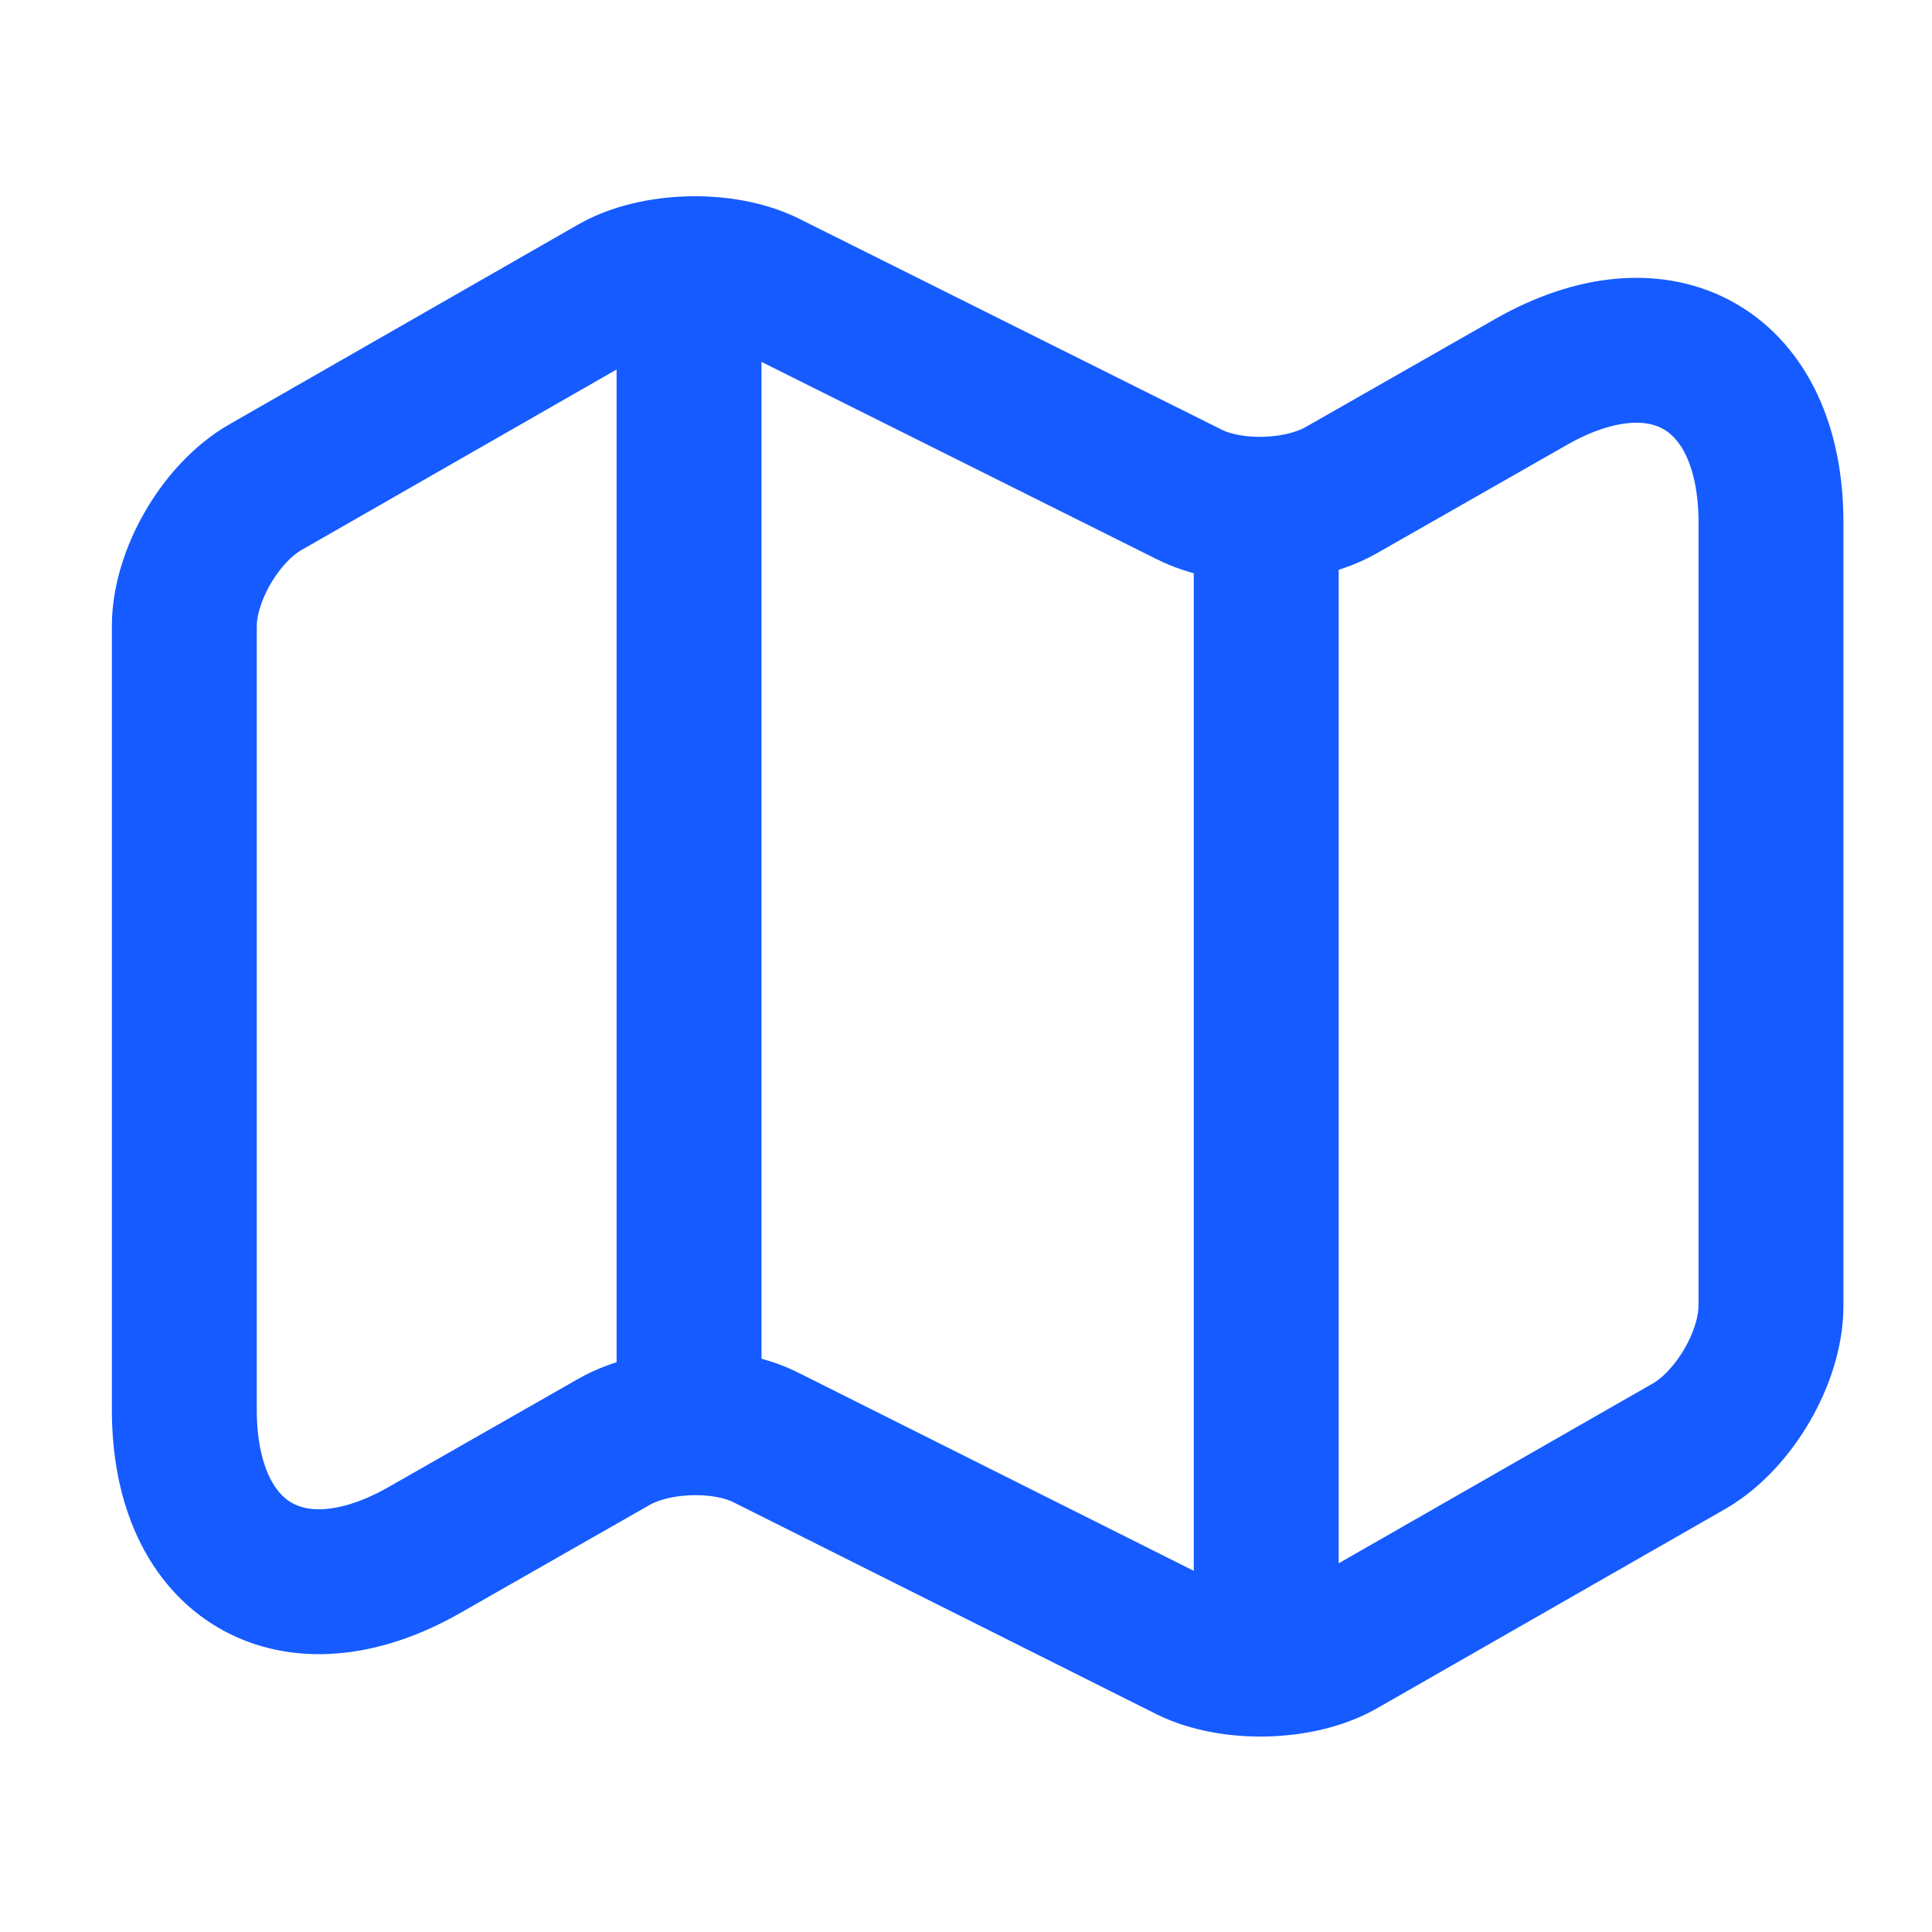
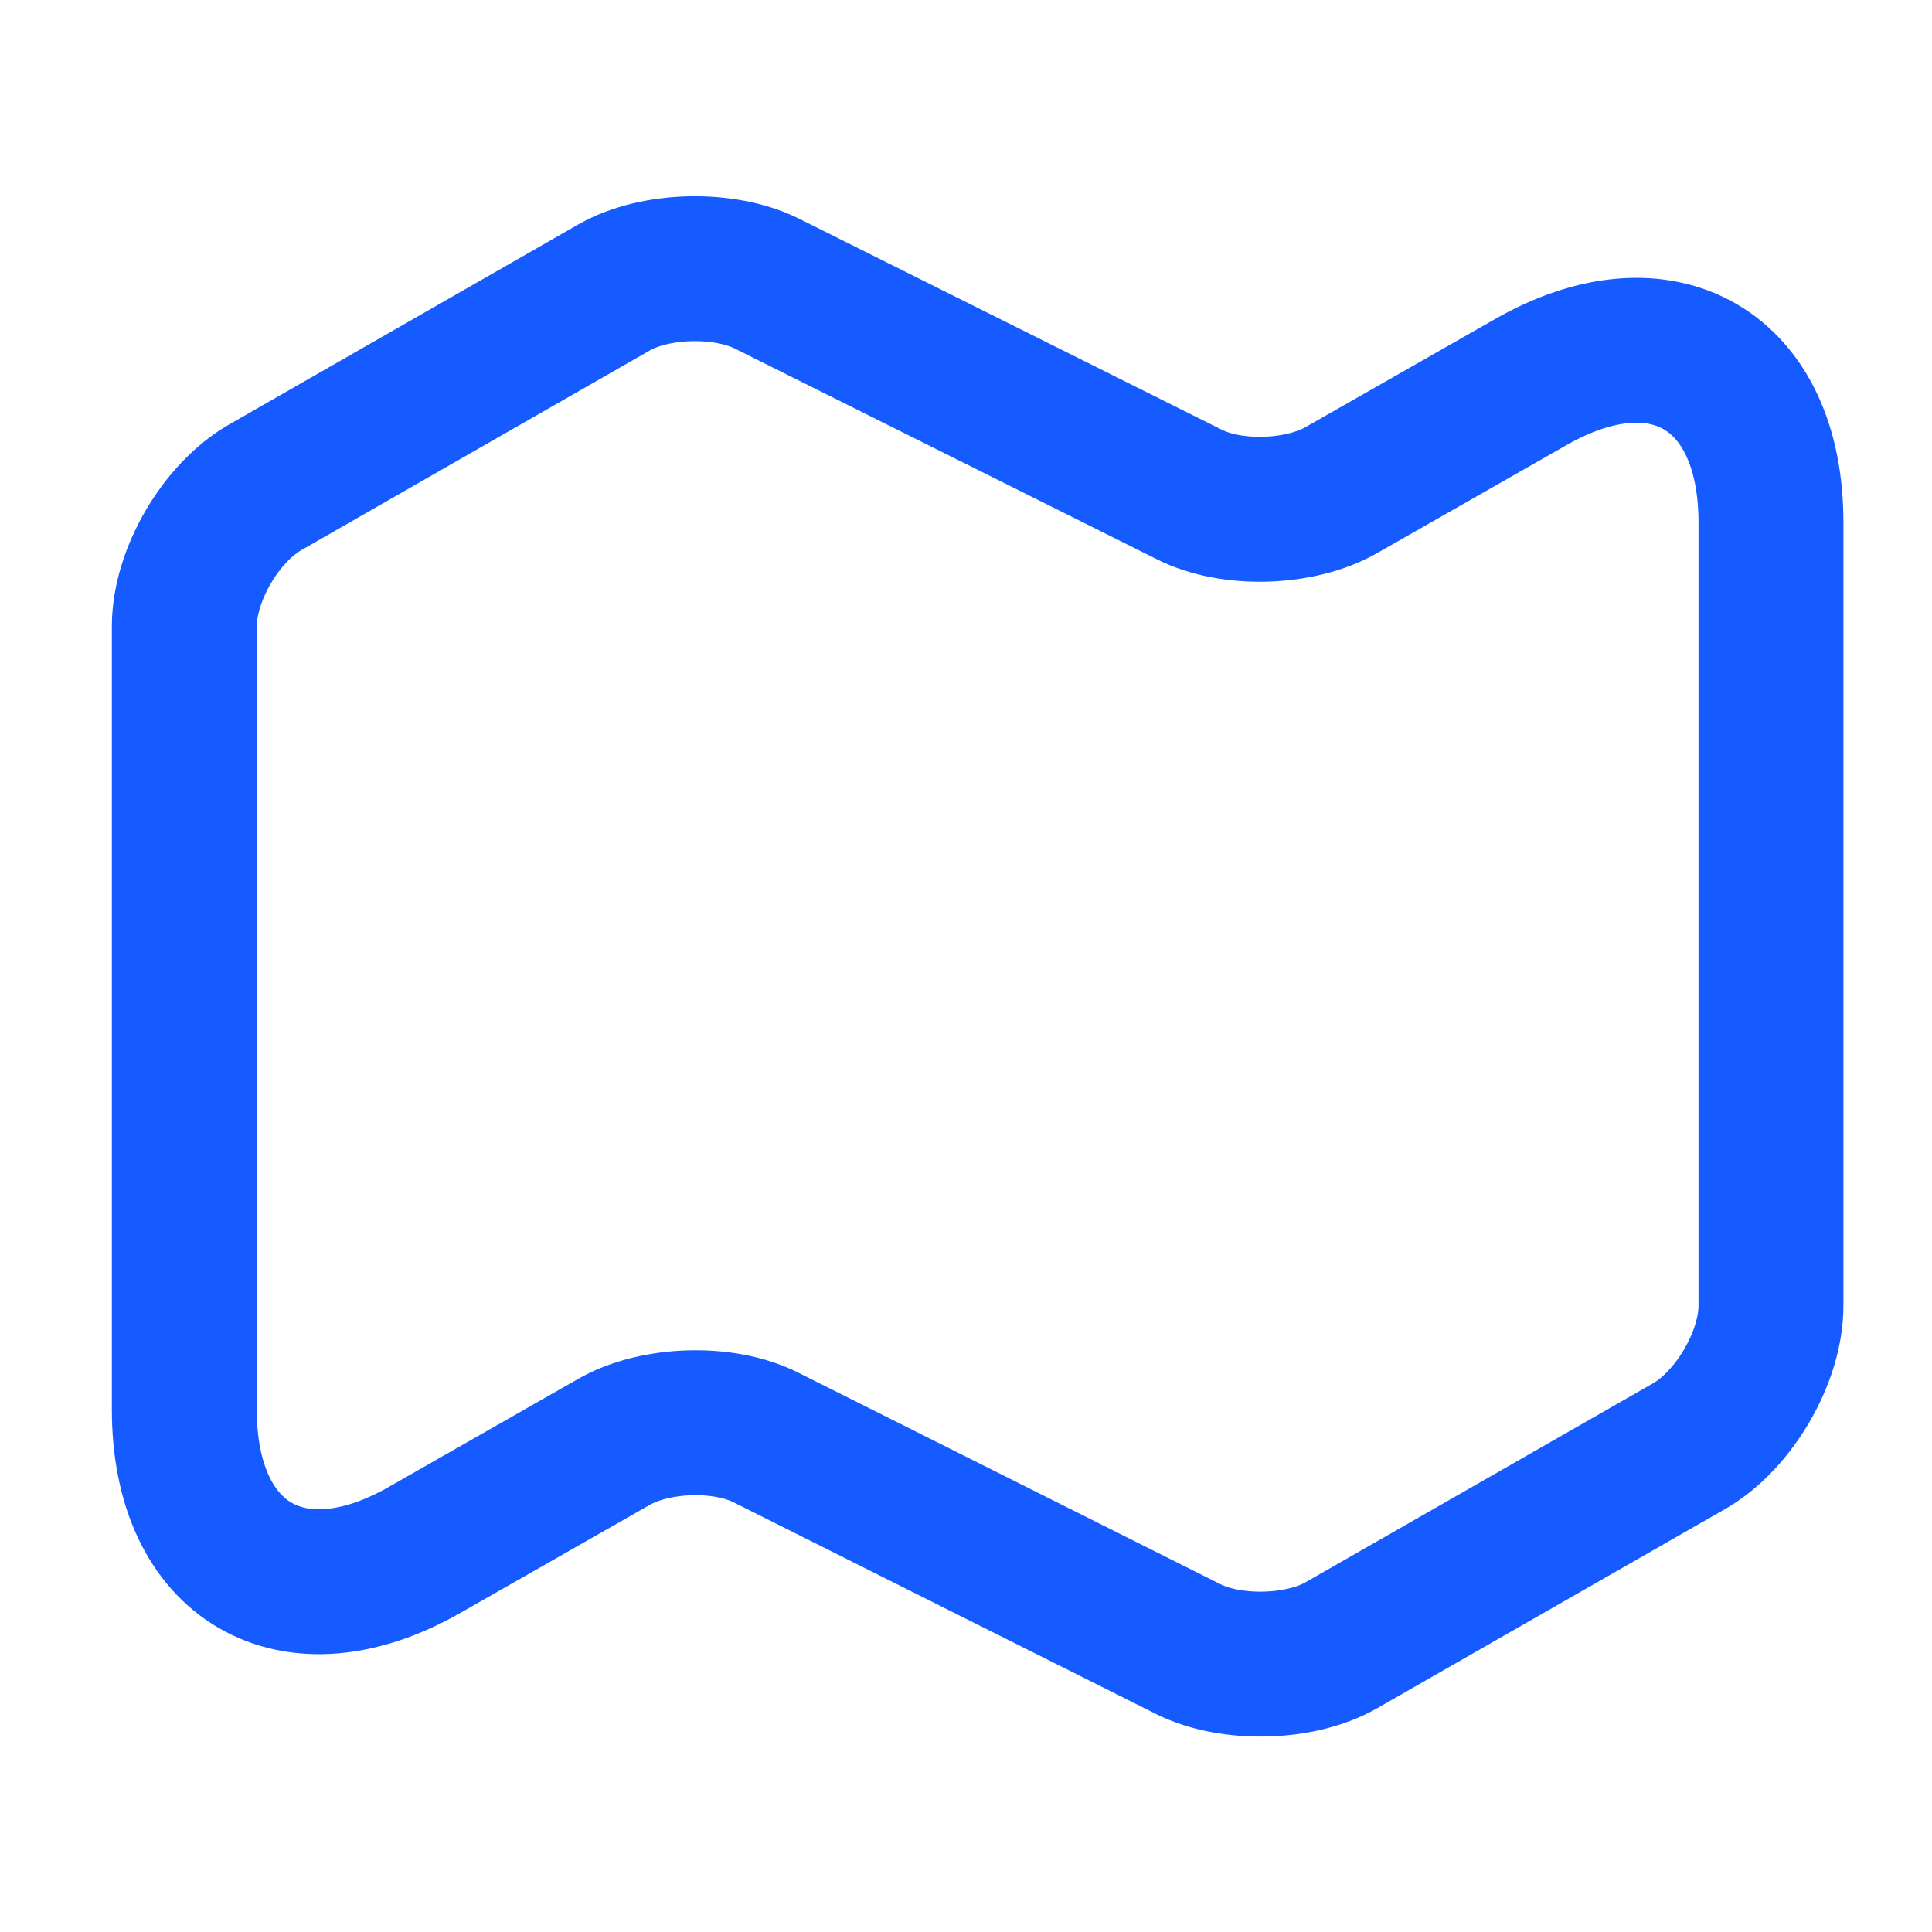
<svg xmlns="http://www.w3.org/2000/svg" width="20" height="20" viewBox="0 0 20 20" fill="none">
  <path d="M1.908 6.483V14.592C1.908 16.175 3.033 16.825 4.4 16.042L6.358 14.925C6.783 14.683 7.492 14.658 7.933 14.883L12.308 17.075C12.75 17.292 13.458 17.275 13.883 17.033L17.492 14.967C17.95 14.7 18.333 14.05 18.333 13.517V5.408C18.333 3.825 17.208 3.175 15.842 3.958L13.883 5.075C13.458 5.317 12.75 5.342 12.308 5.117L7.933 2.933C7.492 2.717 6.783 2.733 6.358 2.975L2.75 5.042C2.283 5.308 1.908 5.958 1.908 6.483Z" stroke="#155BFF" stroke-width="1.5" stroke-linecap="round" stroke-linejoin="round" />
-   <path d="M7.133 3.333V14.167" stroke="#155BFF" stroke-width="1.5" stroke-linecap="round" stroke-linejoin="round" />
-   <path d="M13.108 5.517V16.667" stroke="#155BFF" stroke-width="1.5" stroke-linecap="round" stroke-linejoin="round" />
</svg>